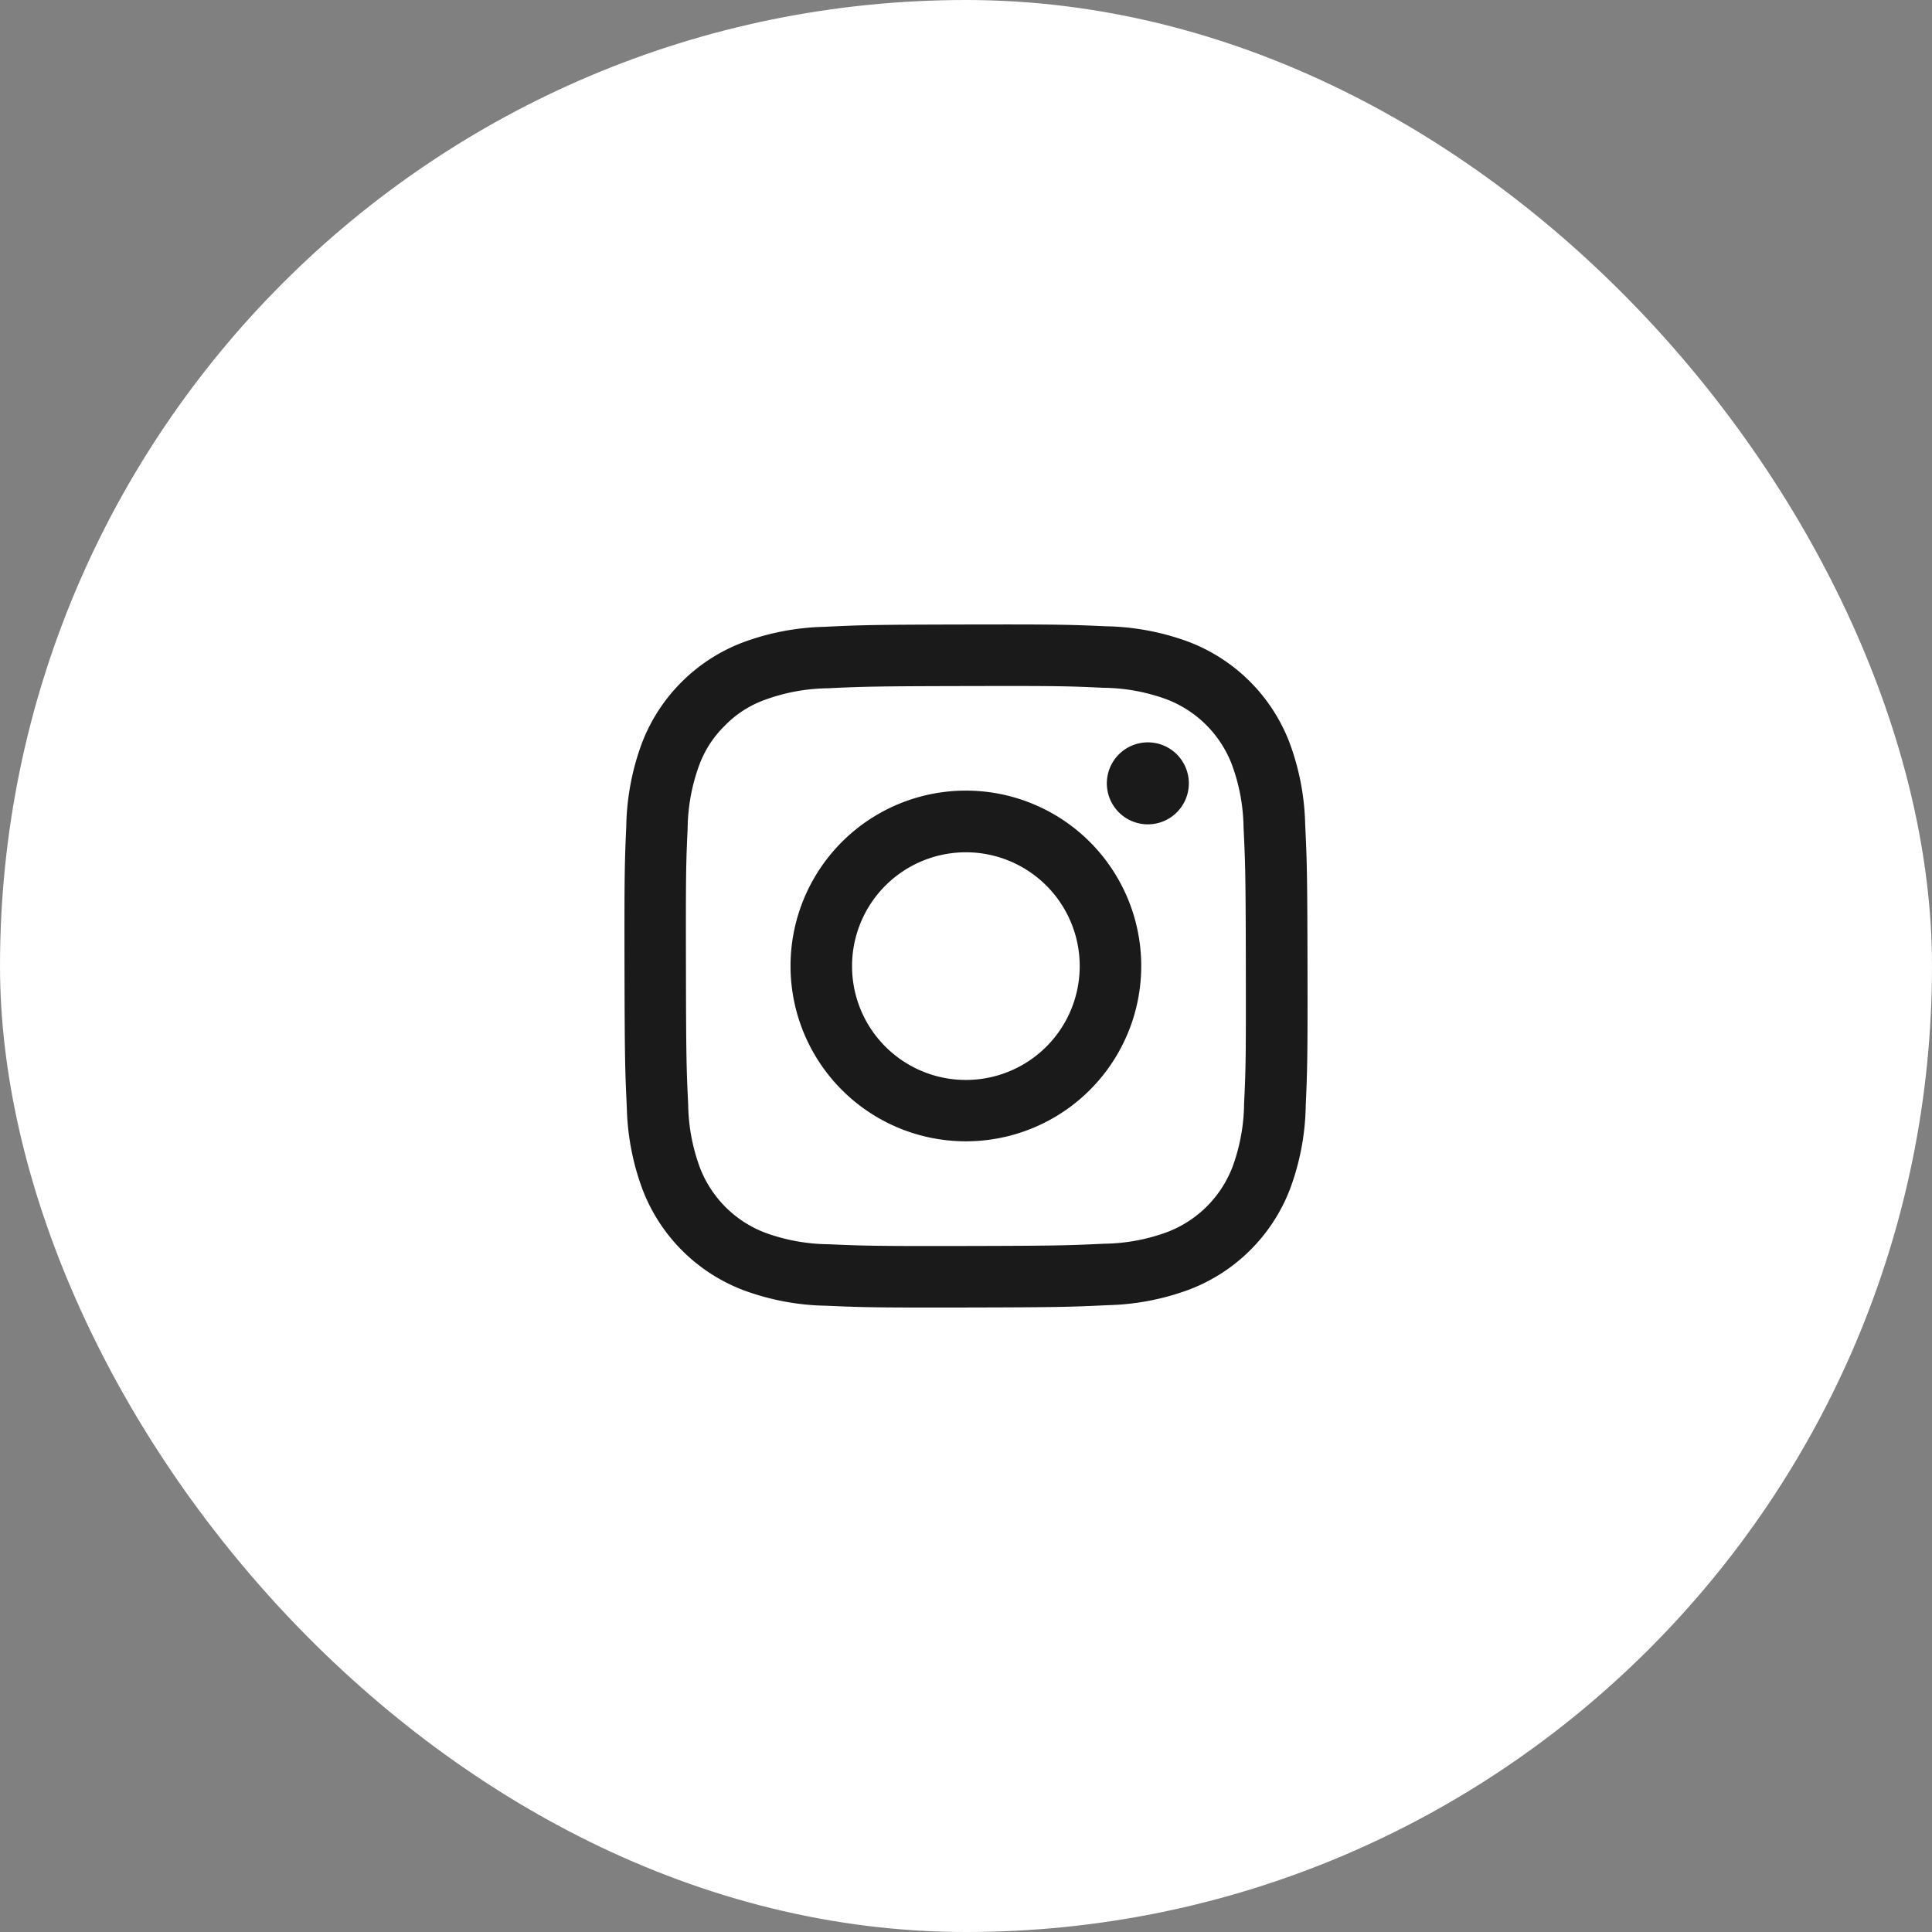
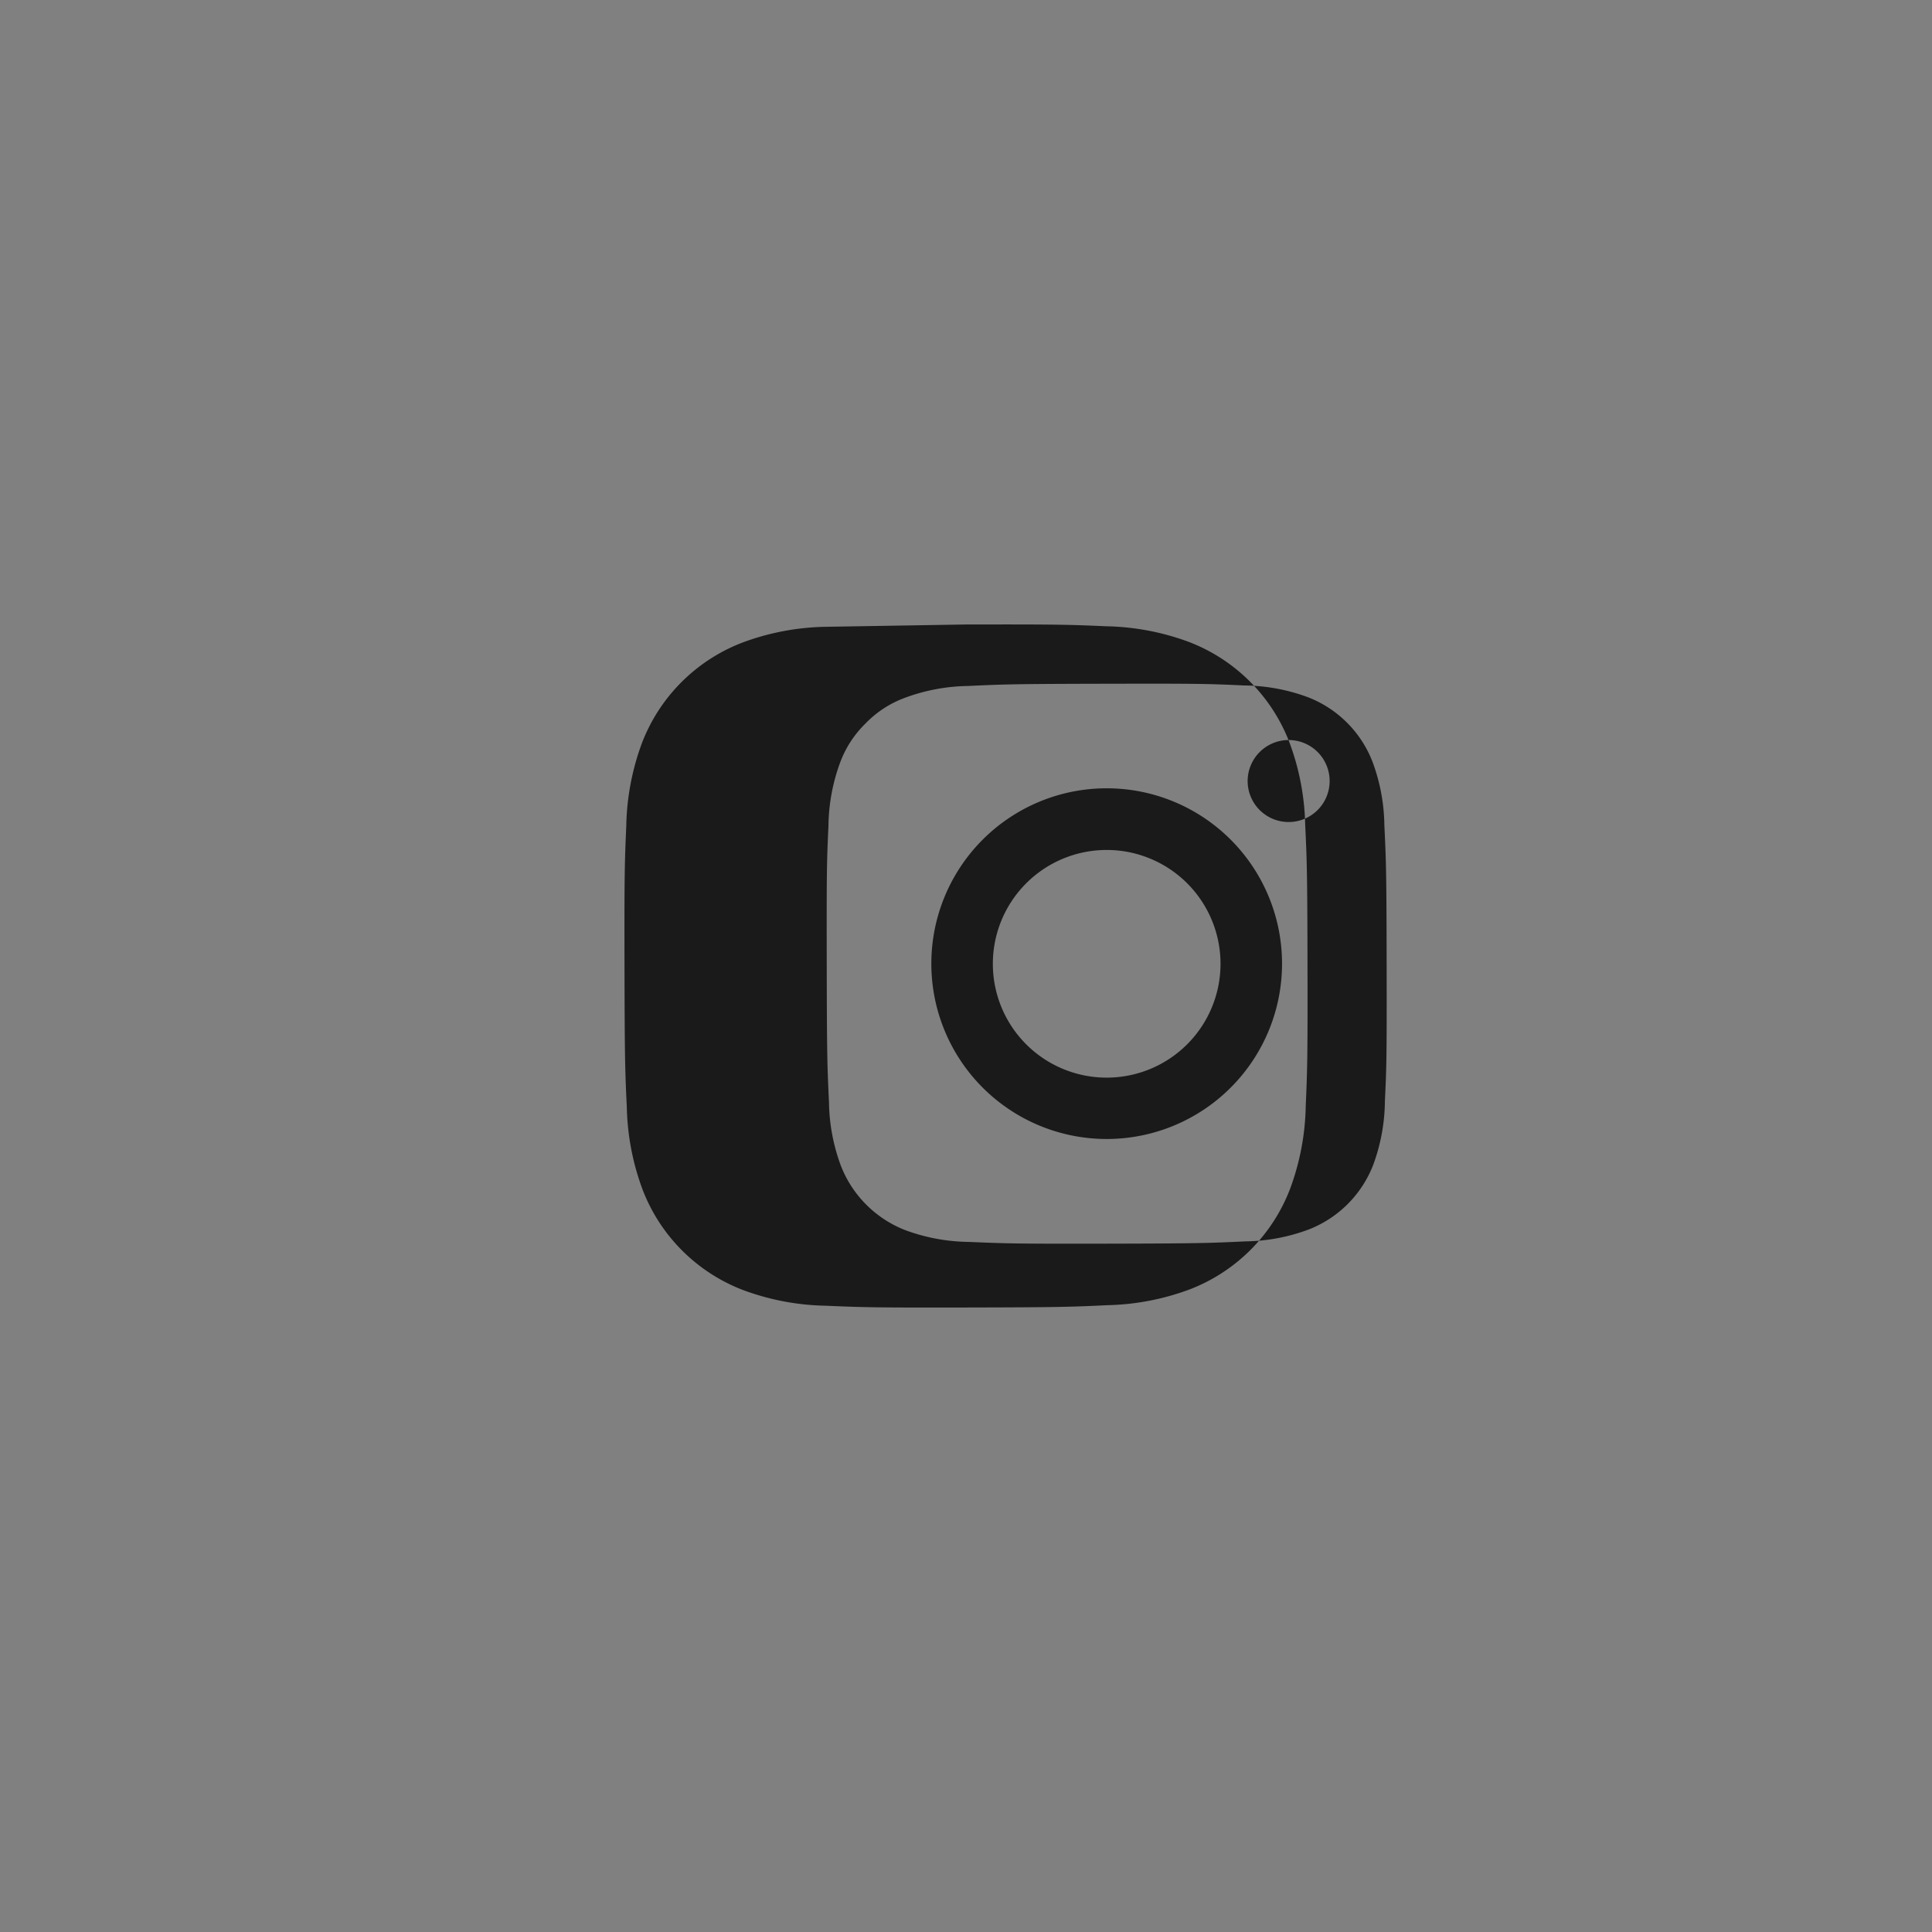
<svg xmlns="http://www.w3.org/2000/svg" width="50" height="50" viewBox="0 0 50 50">
  <rect x="0" y="0" width="50" height="50" fill="#808080" stroke="none" />
  <g id="グループ_36" data-name="グループ 36" transform="translate(-553.079 -5154.558)">
-     <rect id="長方形_93" data-name="長方形 93" width="50" height="50" rx="25" transform="translate(553.079 5154.558)" fill="#fff" />
    <g id="グループ_35" data-name="グループ 35">
-       <path id="パス_133" data-name="パス 133" d="M574.418,5170.78a6.471,6.471,0,0,0-2.144.415,4.514,4.514,0,0,0-2.58,2.589,6.5,6.5,0,0,0-.407,2.147c-.041.943-.051,1.243-.046,3.644s.015,2.7.06,3.644a6.48,6.48,0,0,0,.415,2.144,4.513,4.513,0,0,0,2.59,2.58,6.455,6.455,0,0,0,2.146.407c.943.041,1.244.051,3.644.046s2.7-.015,3.644-.06a6.477,6.477,0,0,0,2.145-.415,4.515,4.515,0,0,0,2.579-2.59,6.46,6.46,0,0,0,.407-2.145c.041-.944.051-1.245.046-3.645s-.015-2.7-.06-3.644a6.461,6.461,0,0,0-.415-2.145,4.515,4.515,0,0,0-2.59-2.579,6.47,6.47,0,0,0-2.146-.407c-.942-.042-1.243-.051-3.644-.046s-2.7.014-3.644.06m.1,15.979a4.9,4.9,0,0,1-1.641-.3,2.926,2.926,0,0,1-1.681-1.674,4.893,4.893,0,0,1-.307-1.641c-.044-.932-.054-1.211-.058-3.571s0-2.64.044-3.572a4.9,4.9,0,0,1,.3-1.642,2.75,2.75,0,0,1,.659-1.017,2.721,2.721,0,0,1,1.015-.663,4.881,4.881,0,0,1,1.641-.308c.932-.044,1.211-.053,3.571-.058s2.64,0,3.572.045a4.854,4.854,0,0,1,1.641.3,2.922,2.922,0,0,1,1.681,1.674,4.856,4.856,0,0,1,.307,1.64c.045.933.055,1.212.059,3.572s0,2.639-.045,3.571a4.876,4.876,0,0,1-.3,1.643,2.927,2.927,0,0,1-1.674,1.68,4.856,4.856,0,0,1-1.64.307c-.933.044-1.212.054-3.572.059s-2.639-.005-3.572-.045m7.206-11.926a1.061,1.061,0,1,0,1.059-1.063,1.062,1.062,0,0,0-1.059,1.063m-8.186,4.733a4.538,4.538,0,1,0,4.529-4.547,4.537,4.537,0,0,0-4.529,4.547m1.592,0a2.946,2.946,0,1,1,2.951,2.941,2.945,2.945,0,0,1-2.951-2.941" fill="#1a1a1a" />
+       <path id="パス_133" data-name="パス 133" d="M574.418,5170.78a6.471,6.471,0,0,0-2.144.415,4.514,4.514,0,0,0-2.58,2.589,6.5,6.5,0,0,0-.407,2.147c-.041.943-.051,1.243-.046,3.644s.015,2.7.06,3.644a6.48,6.48,0,0,0,.415,2.144,4.513,4.513,0,0,0,2.59,2.58,6.455,6.455,0,0,0,2.146.407c.943.041,1.244.051,3.644.046s2.7-.015,3.644-.06a6.477,6.477,0,0,0,2.145-.415,4.515,4.515,0,0,0,2.579-2.59,6.46,6.46,0,0,0,.407-2.145c.041-.944.051-1.245.046-3.645s-.015-2.7-.06-3.644a6.461,6.461,0,0,0-.415-2.145,4.515,4.515,0,0,0-2.59-2.579,6.47,6.47,0,0,0-2.146-.407c-.942-.042-1.243-.051-3.644-.046m.1,15.979a4.9,4.9,0,0,1-1.641-.3,2.926,2.926,0,0,1-1.681-1.674,4.893,4.893,0,0,1-.307-1.641c-.044-.932-.054-1.211-.058-3.571s0-2.64.044-3.572a4.9,4.9,0,0,1,.3-1.642,2.75,2.75,0,0,1,.659-1.017,2.721,2.721,0,0,1,1.015-.663,4.881,4.881,0,0,1,1.641-.308c.932-.044,1.211-.053,3.571-.058s2.64,0,3.572.045a4.854,4.854,0,0,1,1.641.3,2.922,2.922,0,0,1,1.681,1.674,4.856,4.856,0,0,1,.307,1.64c.045.933.055,1.212.059,3.572s0,2.639-.045,3.571a4.876,4.876,0,0,1-.3,1.643,2.927,2.927,0,0,1-1.674,1.68,4.856,4.856,0,0,1-1.64.307c-.933.044-1.212.054-3.572.059s-2.639-.005-3.572-.045m7.206-11.926a1.061,1.061,0,1,0,1.059-1.063,1.062,1.062,0,0,0-1.059,1.063m-8.186,4.733a4.538,4.538,0,1,0,4.529-4.547,4.537,4.537,0,0,0-4.529,4.547m1.592,0a2.946,2.946,0,1,1,2.951,2.941,2.945,2.945,0,0,1-2.951-2.941" fill="#1a1a1a" />
    </g>
  </g>
</svg>